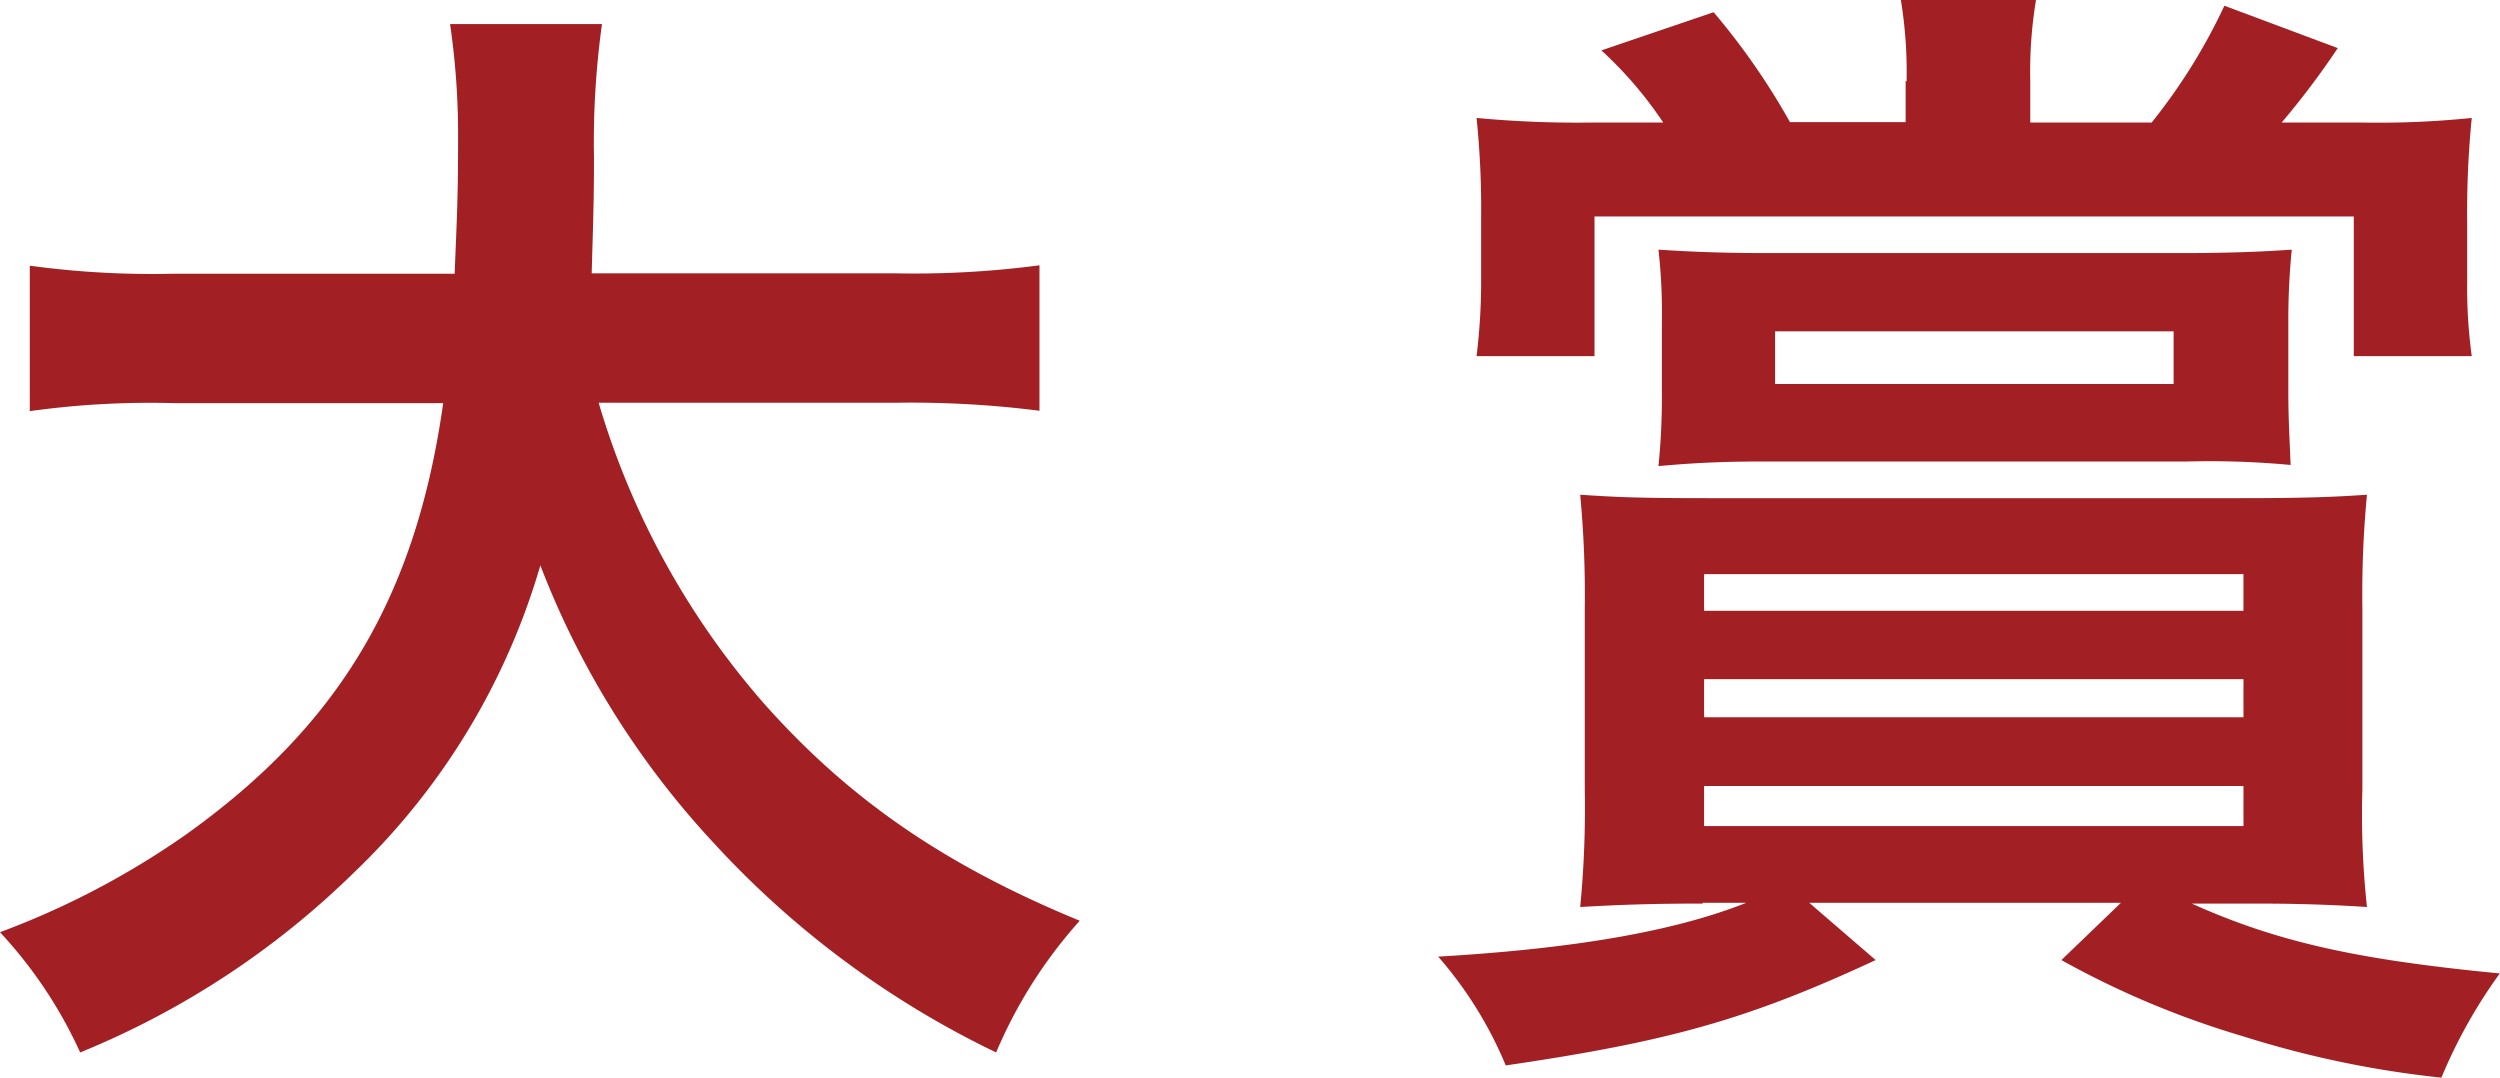
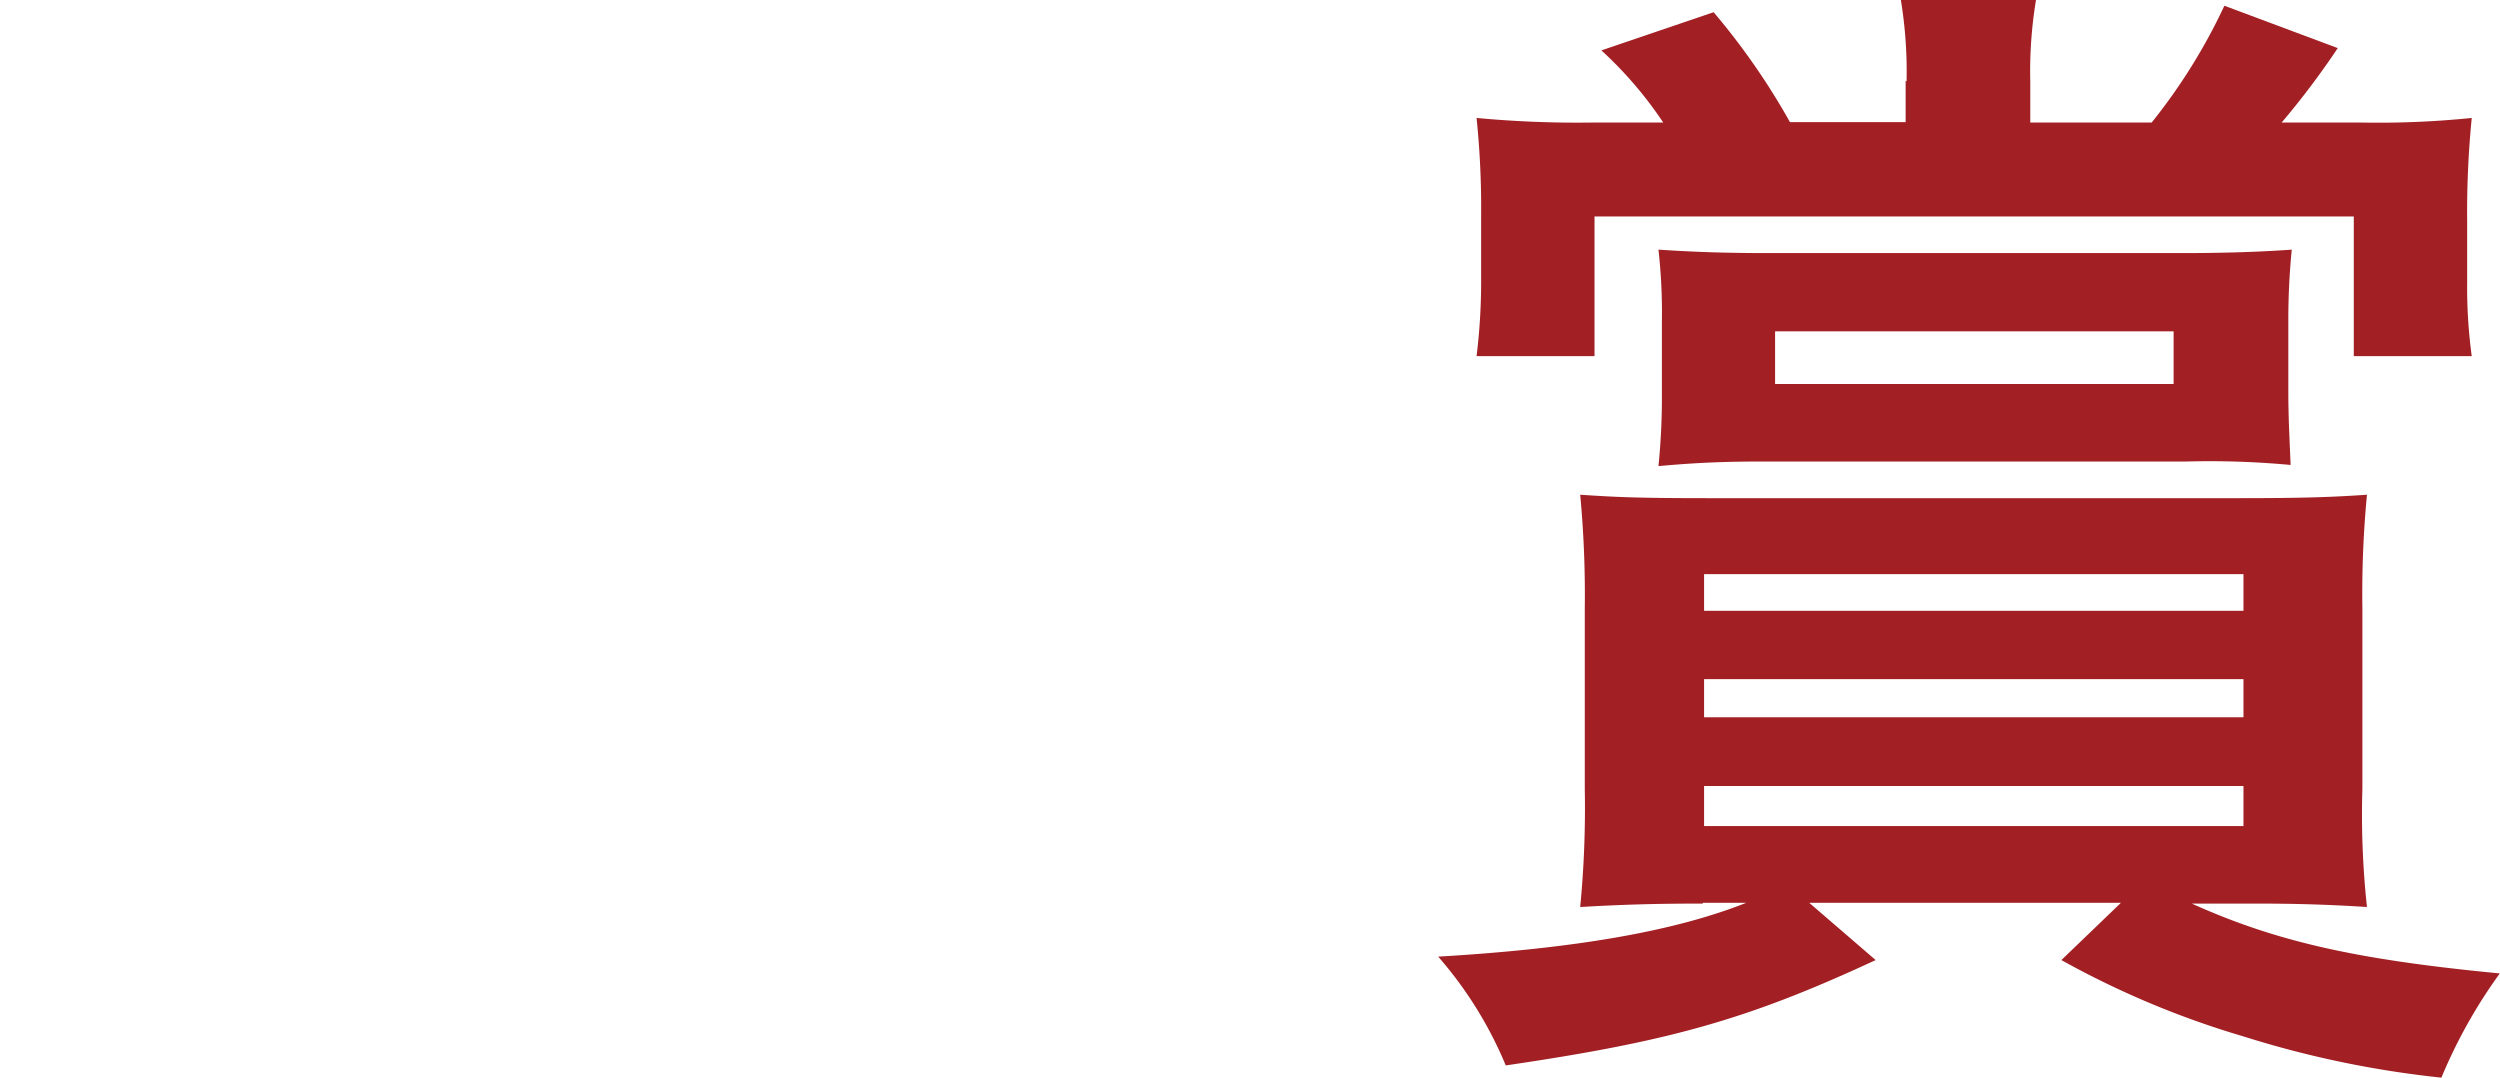
<svg xmlns="http://www.w3.org/2000/svg" viewBox="0 0 130.98 56.46">
  <title>headline4</title>
-   <path d="M386.83,313.12a41.91,41.91,0,0,0,8.64,15.72c4.44,5,9.42,8.46,16.56,11.4a24.7,24.7,0,0,0-4.38,6.9,48.69,48.69,0,0,1-14.82-11,45,45,0,0,1-9.06-14.52A36.27,36.27,0,0,1,374,337.72a44.47,44.47,0,0,1-14.34,9.42,23.53,23.53,0,0,0-4.2-6.3,43.08,43.08,0,0,0,9.72-5.1c8-5.7,12.06-12.42,13.5-22.62H364.52a45.56,45.56,0,0,0-7.5.42v-7.62a47.37,47.37,0,0,0,7.56.42h14.7c0.12-3,.18-4,0.18-7.08a40.18,40.18,0,0,0-.42-6H387a44.78,44.78,0,0,0-.42,7c0,2.46-.06,3.84-0.12,6.06h15.9a49.9,49.9,0,0,0,7.56-.42v7.62a53.35,53.35,0,0,0-7.5-.42H386.83Z" transform="translate(-355.46 -292)" style="fill:#a21f24" />
  <path d="M444.67,339.34c-2.64,0-4.32.06-6.42,0.18a53.92,53.92,0,0,0,.24-6.18v-9.48a56.06,56.06,0,0,0-.24-5.94c1.8,0.12,2.94.18,6.66,0.18h27.9c3.42,0,4.92-.06,6.66-0.18a54.61,54.61,0,0,0-.24,5.94v9.48a45.15,45.15,0,0,0,.24,6.18c-1.86-.12-3.6-0.18-5.88-0.18h-3.3c4.44,2,8.64,2.94,16.14,3.66a26.72,26.72,0,0,0-3.06,5.46A52.59,52.59,0,0,1,473,346.3a46.76,46.76,0,0,1-9.54-4l3.12-3H450.25l3.48,3c-6.72,3.12-10.8,4.26-19.38,5.52a20.75,20.75,0,0,0-3.54-5.7c7.14-.42,12.36-1.32,16.14-2.82h-2.28Zm10.68-43.08a23.31,23.31,0,0,0-.3-4.26h7.08a22.91,22.91,0,0,0-.3,4.26v2.16h6.36A30.16,30.16,0,0,0,472,292.3l5.94,2.22a42.22,42.22,0,0,1-2.94,3.9h4.14a48.27,48.27,0,0,0,5.82-.24,50.18,50.18,0,0,0-.24,5.46v3.12a26.74,26.74,0,0,0,.24,3.9h-6.18v-7.32H439v7.32h-6.18a32.15,32.15,0,0,0,.24-4.08v-3.3a46,46,0,0,0-.24-5.1,56.85,56.85,0,0,0,6.12.24h3.66a20.62,20.62,0,0,0-3.24-3.78l5.88-2a36.25,36.25,0,0,1,4,5.76h6.06v-2.16Zm20,16.2c0,1.44.06,2.4,0.12,3.9a45.69,45.69,0,0,0-5.46-.18h-22.2c-2,0-3.48.06-5.46,0.24a35.84,35.84,0,0,0,.18-3.84v-3.72a29.68,29.68,0,0,0-.18-3.78c1.86,0.12,3.42.18,5.82,0.18h21.54c2.34,0,4.08-.06,5.82-0.18a37.49,37.49,0,0,0-.18,3.84v3.54ZM444.74,324H473v-1.92H444.74V324Zm0,5.58H473v-2H444.74v2Zm0,5.7H473v-2.1H444.74v2.1Zm3.72-25.92v2.76h20.88v-2.76H448.46Z" transform="translate(-355.46 -292)" style="fill:#a21f24" />
</svg>